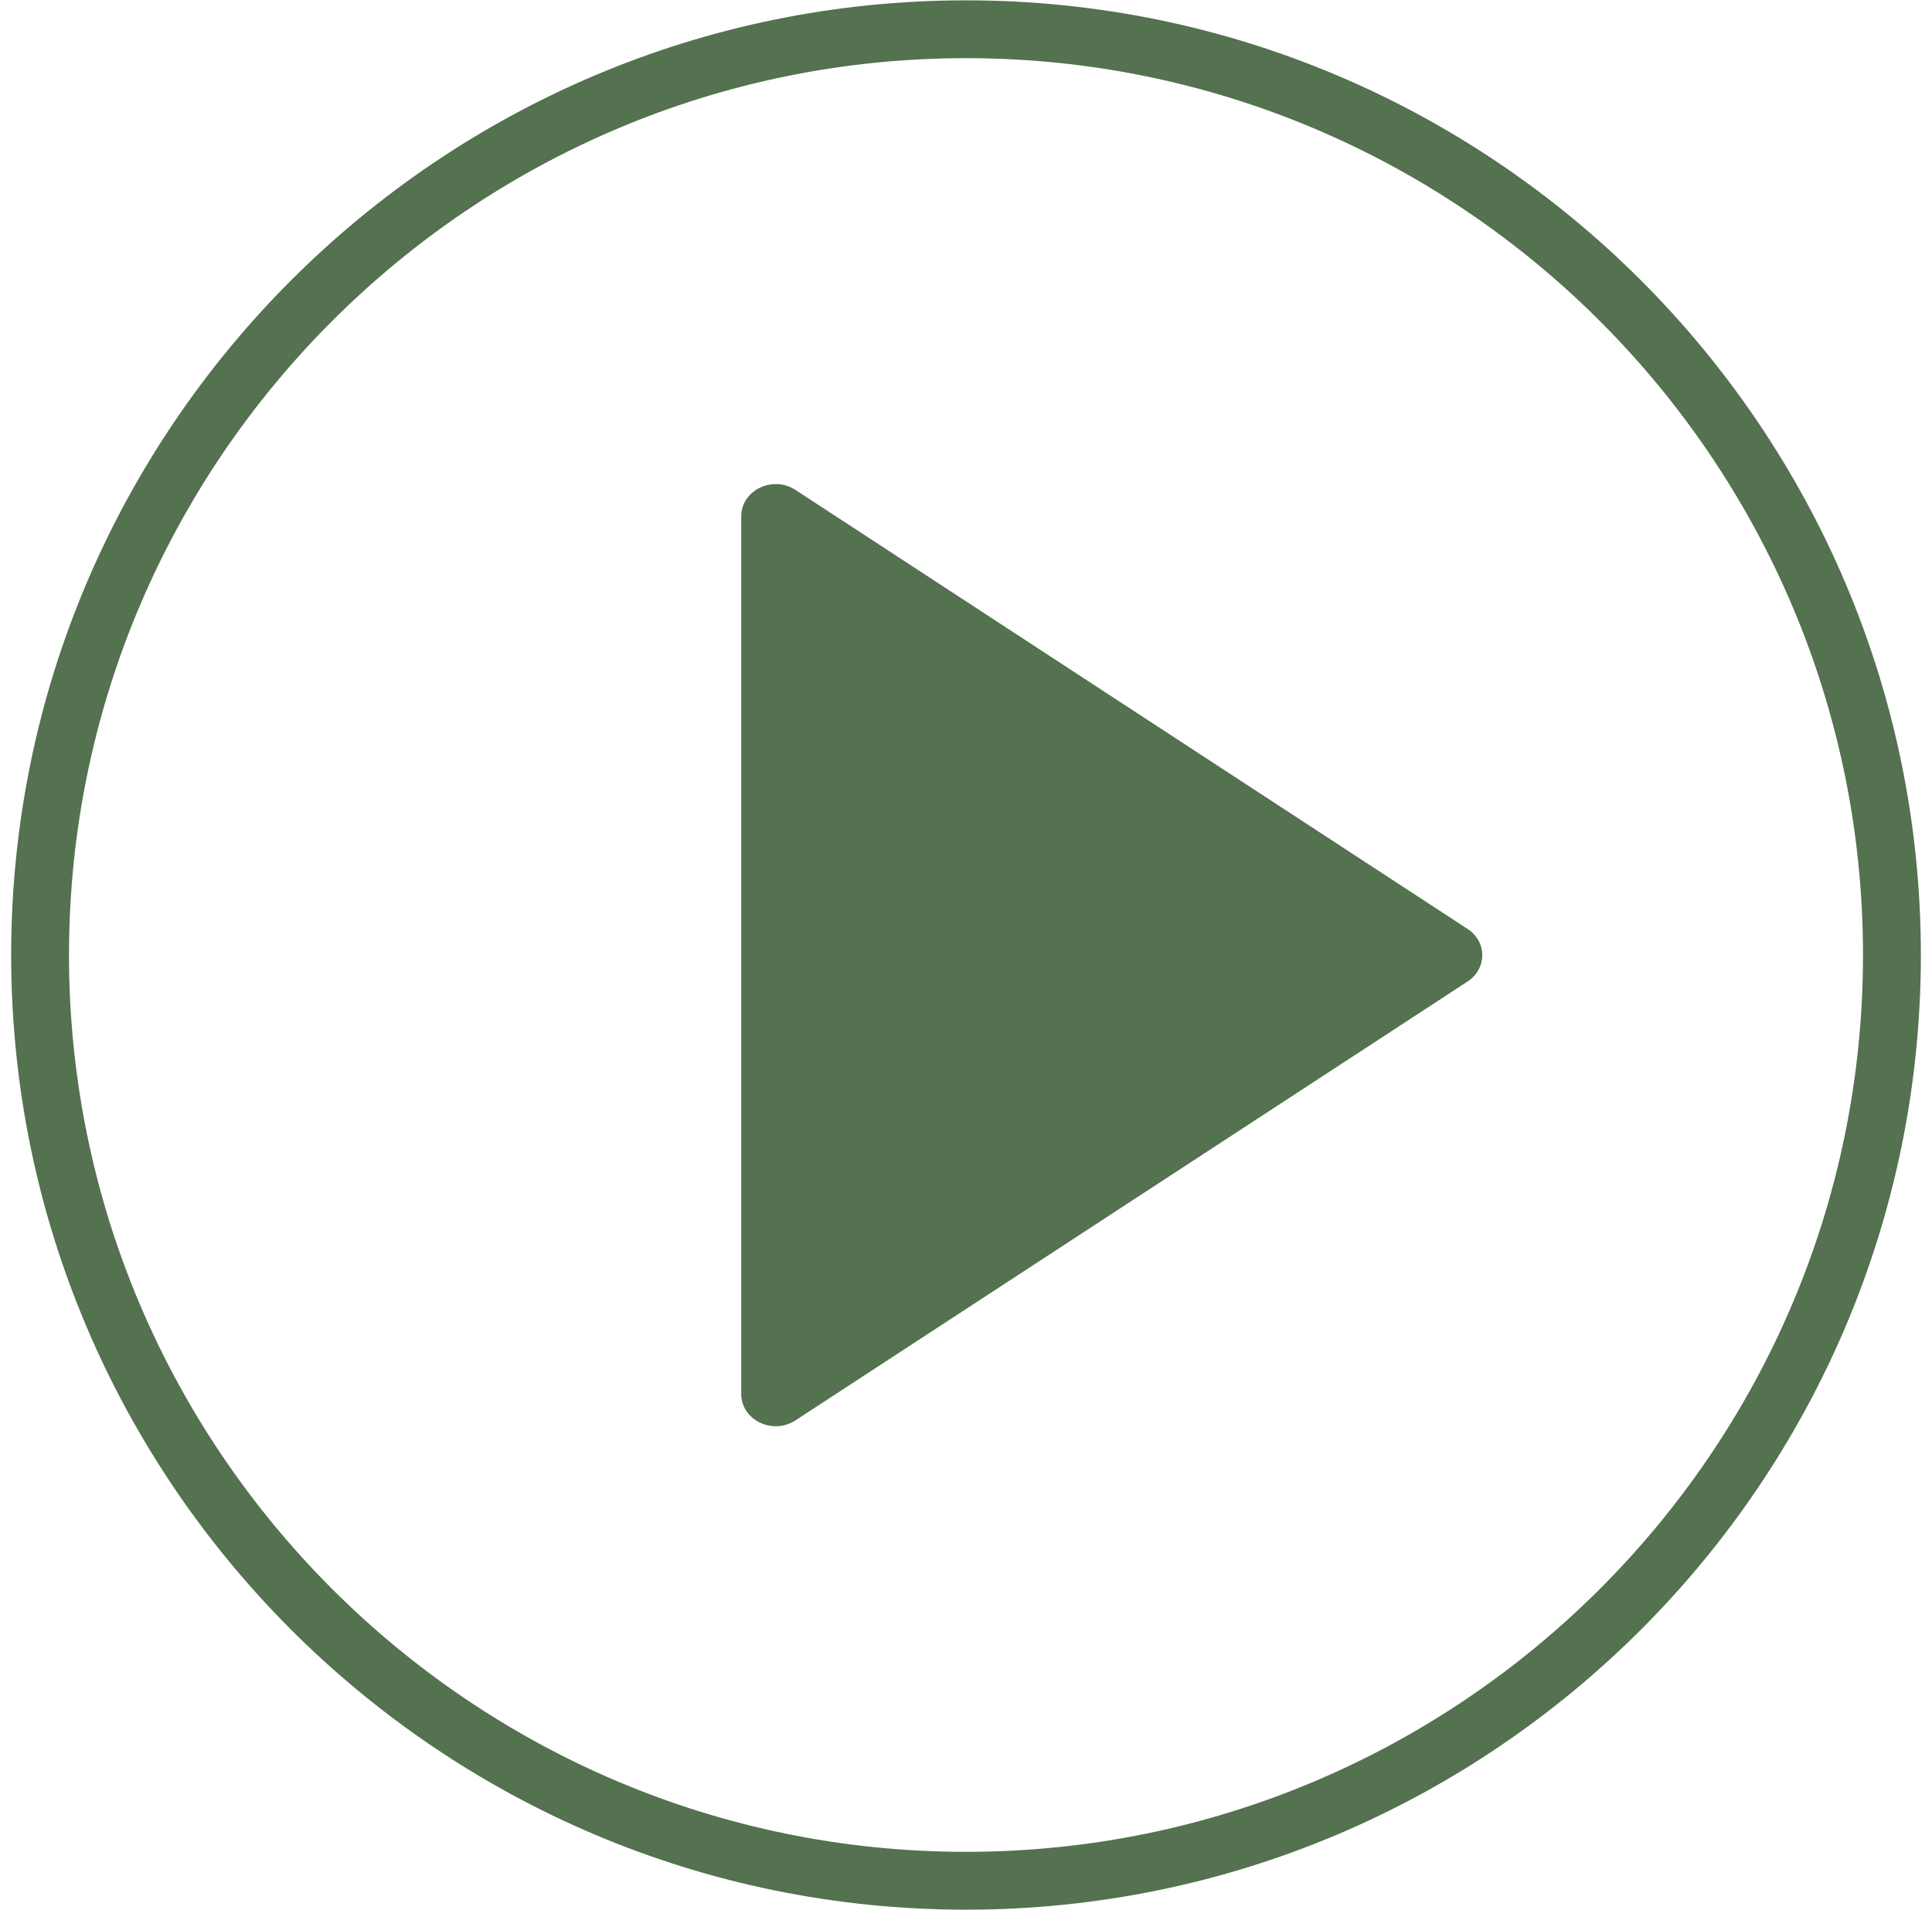
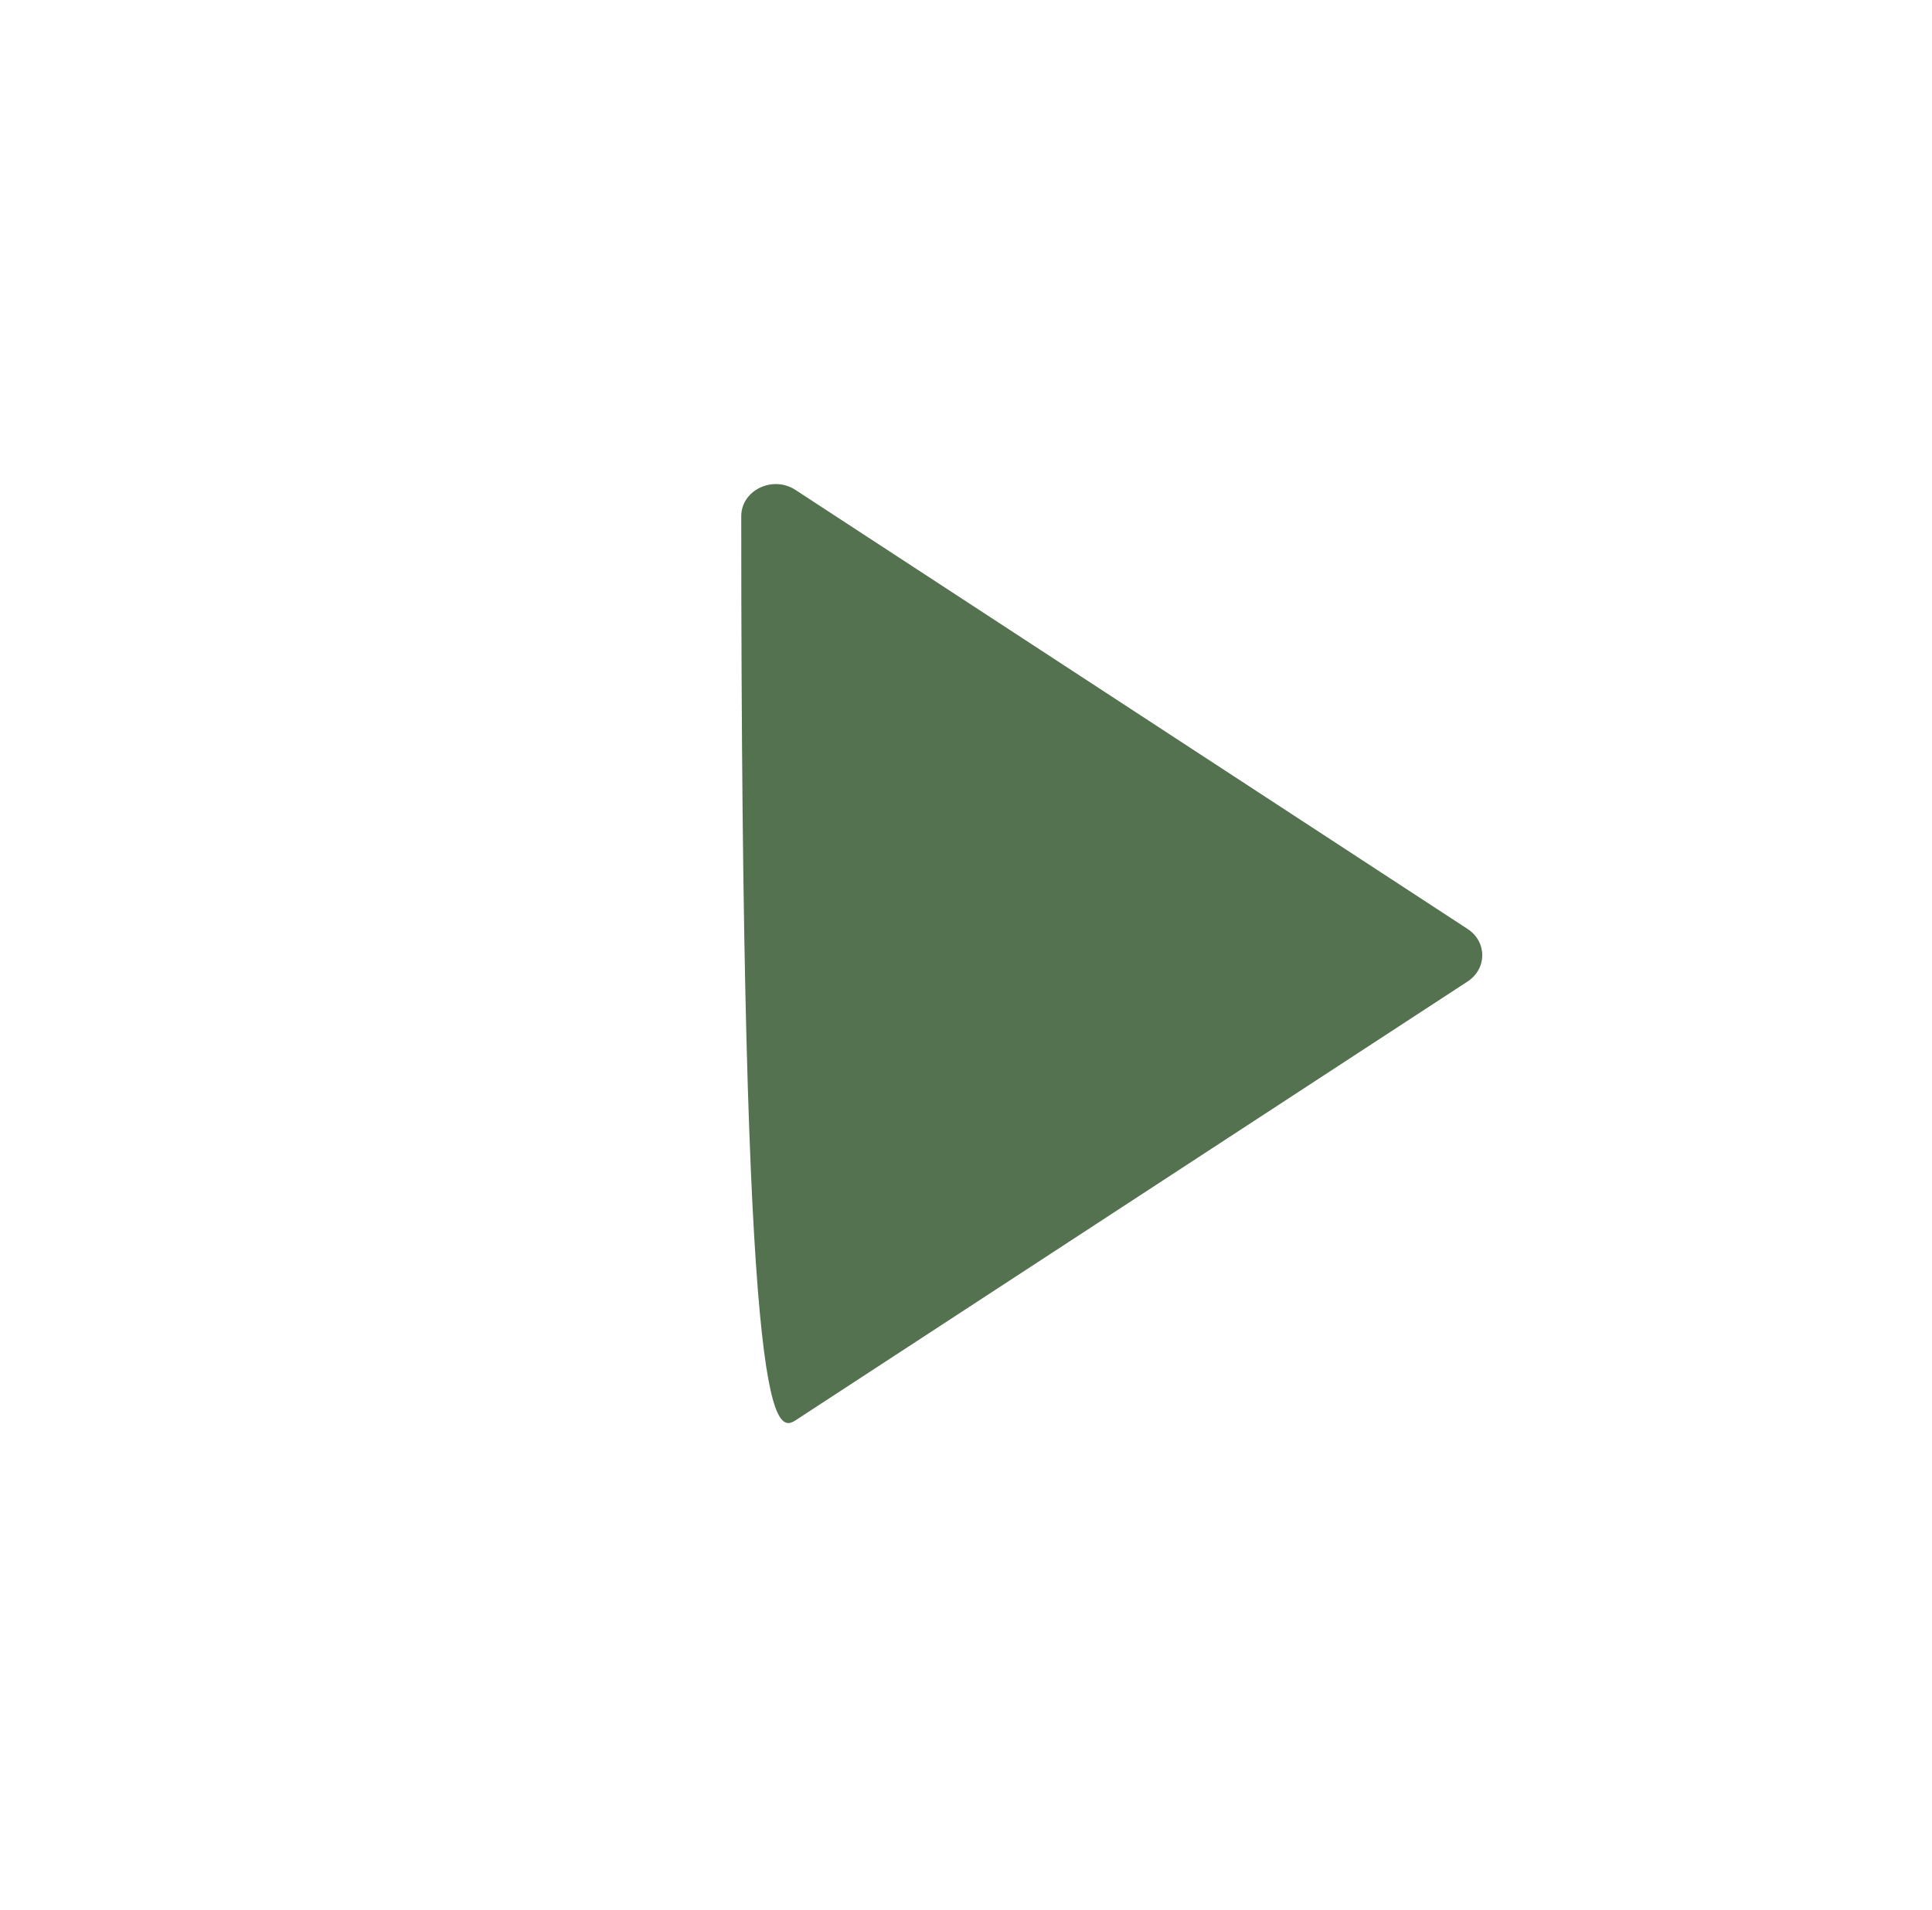
<svg xmlns="http://www.w3.org/2000/svg" width="90" height="89" viewBox="0 0 90 89" fill="none">
-   <path d="M45 0.016C20.473 0.016 0.52 19.97 0.52 44.496C0.52 69.023 20.474 88.977 45 88.977C69.526 88.977 89.481 69.023 89.481 44.496C89.481 19.969 69.527 0.016 45 0.016ZM45 86.282C21.959 86.282 3.214 67.537 3.214 44.496C3.214 21.455 21.959 2.71 45 2.71C68.041 2.71 86.786 21.455 86.786 44.496C86.786 67.537 68.041 86.282 45 86.282Z" fill="#547150" />
-   <path d="M34.53 24.053V64.953C34.53 66.164 35.995 66.873 37.059 66.177L68.365 45.731C69.278 45.135 69.278 43.877 68.365 43.282L37.059 22.829C35.995 22.133 34.53 22.843 34.53 24.053Z" fill="#547150" />
+   <path d="M34.53 24.053C34.53 66.164 35.995 66.873 37.059 66.177L68.365 45.731C69.278 45.135 69.278 43.877 68.365 43.282L37.059 22.829C35.995 22.133 34.53 22.843 34.53 24.053Z" fill="#547150" />
</svg>